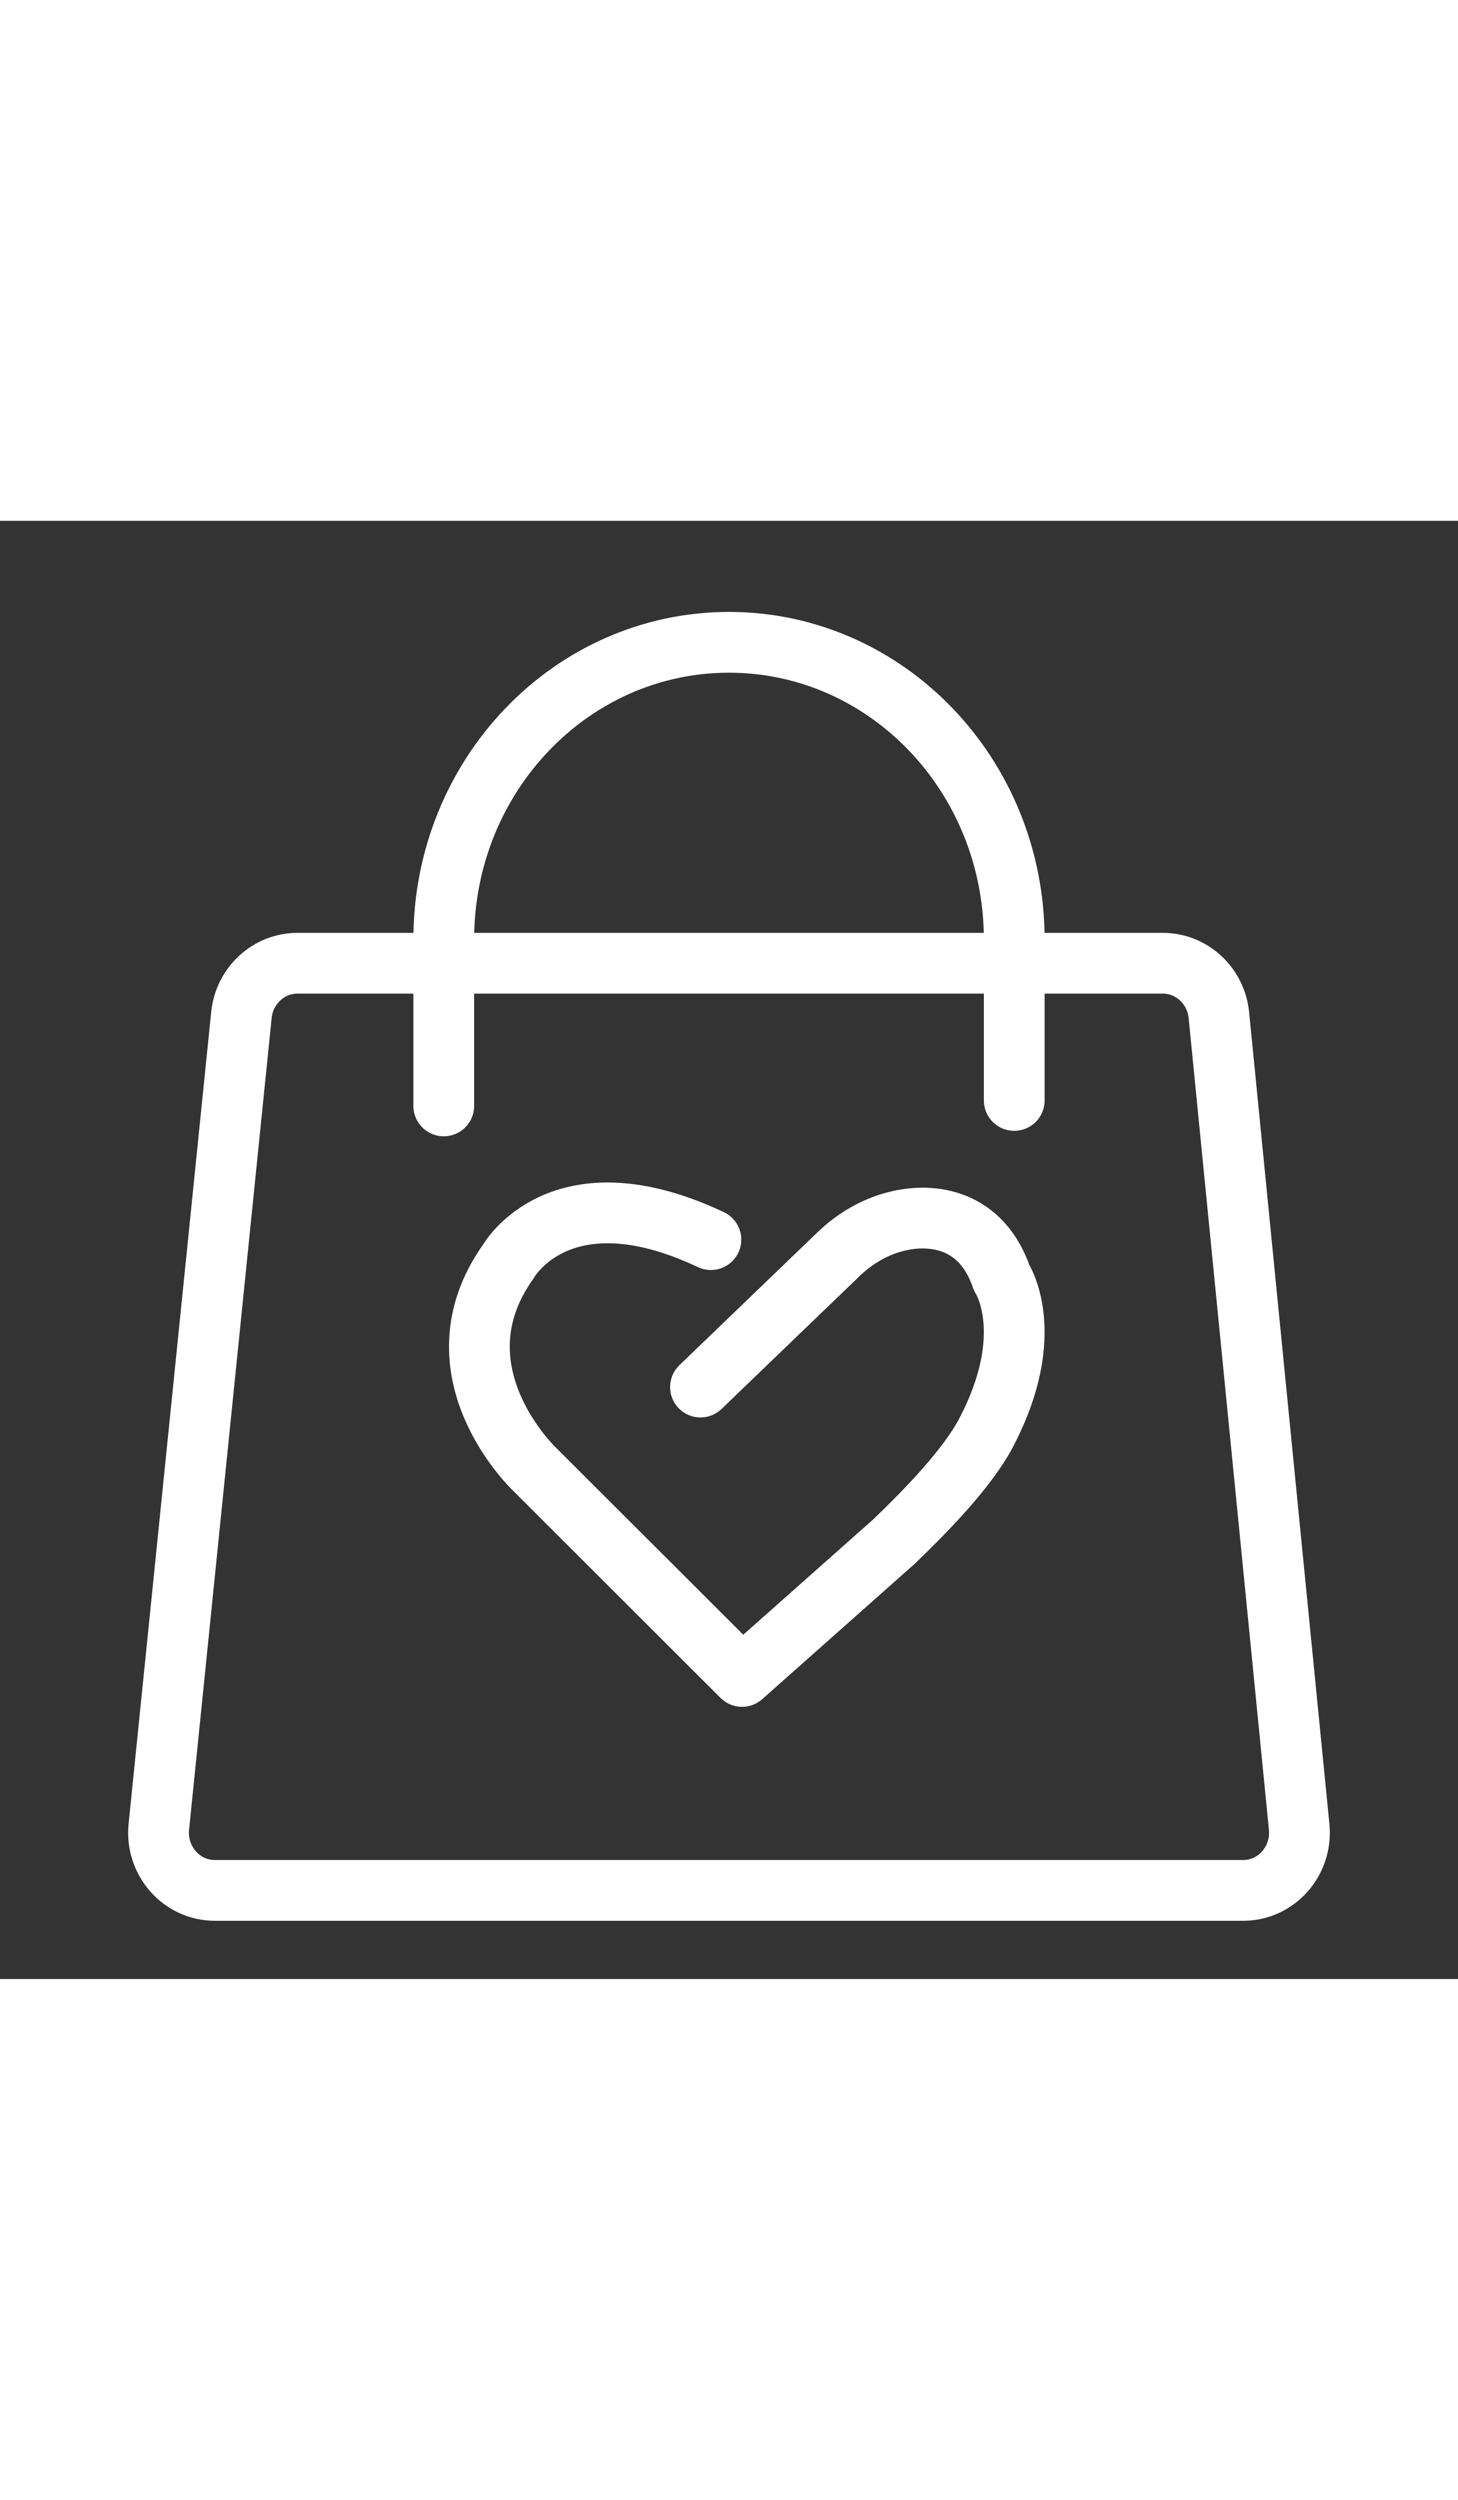
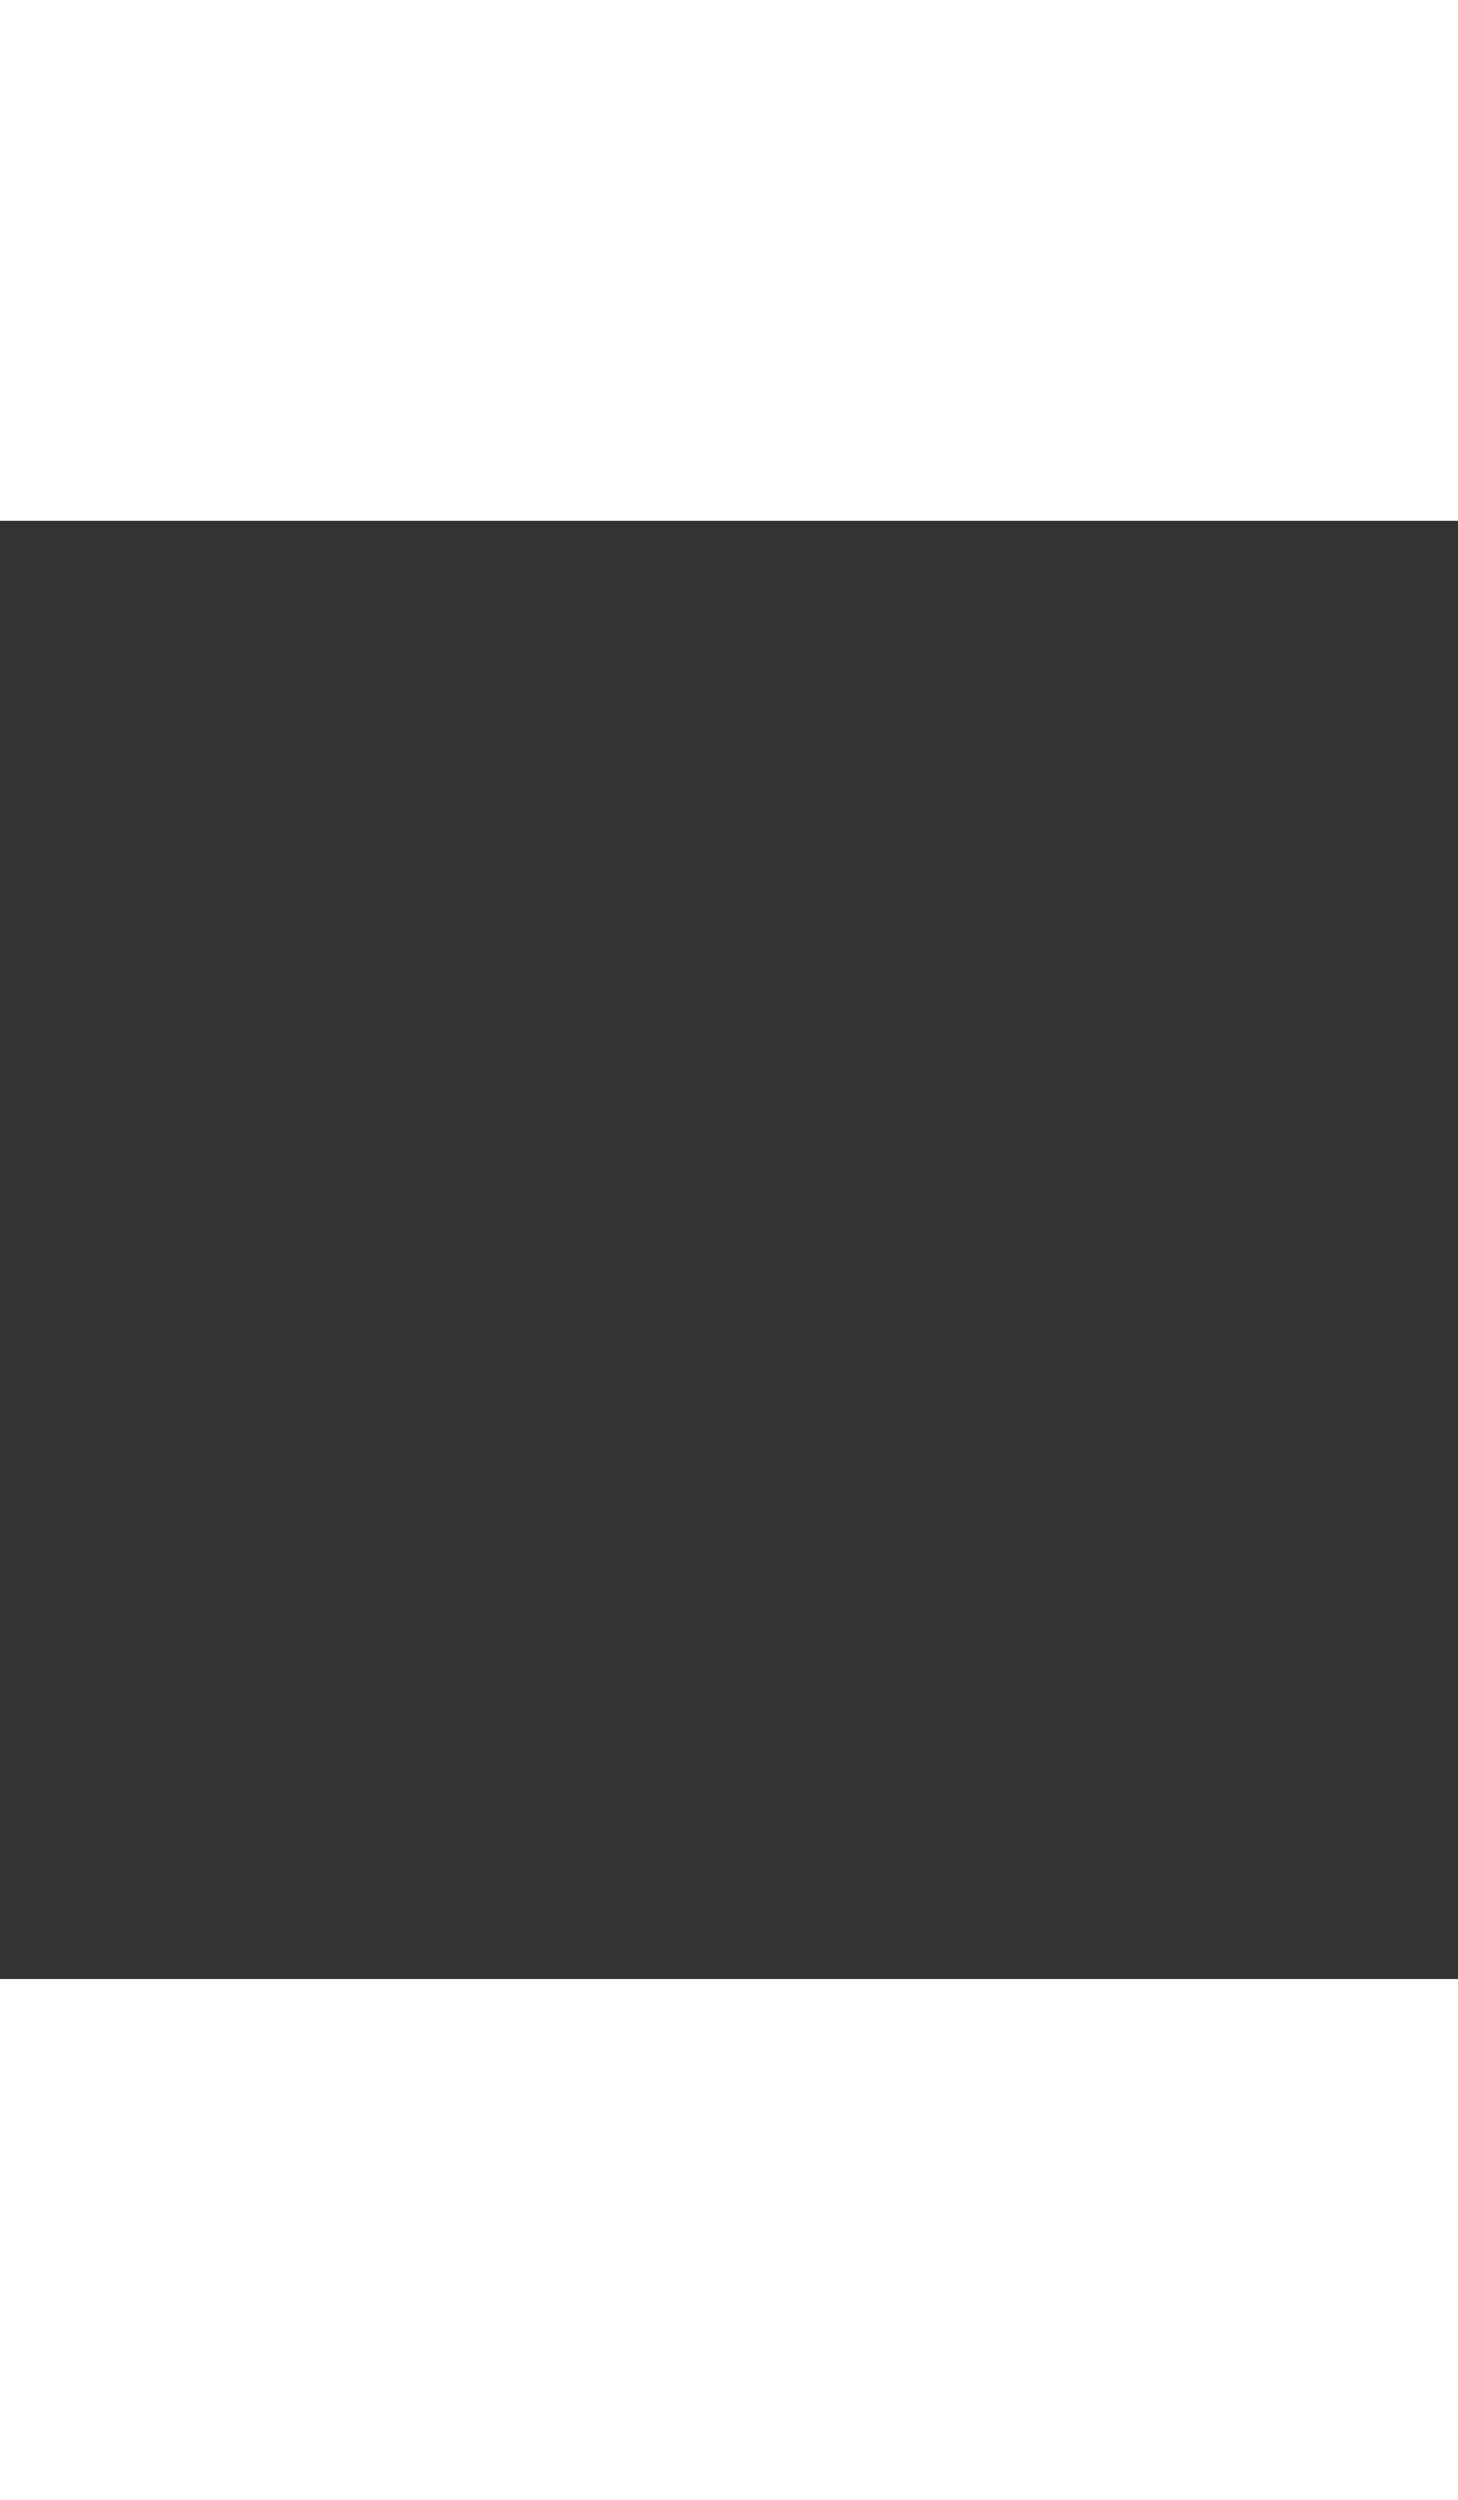
<svg xmlns="http://www.w3.org/2000/svg" width="36" height="36" viewBox="0 0 36 36" fill="none" style="width:21px">
  <rect x="0" y="0" width="36" height="36" fill="#333333" stroke="none" />
  <mask id="mask0_246_5730" style="mask-type:alpha" maskUnits="userSpaceOnUse" x="0" y="0" width="36" height="36">
-     <rect width="36" height="36" fill="#D9D9D9" />
-   </mask>
+     </mask>
  <g mask="url(#mask0_246_5730)">
-     <path d="M7.344 10.923H28.712C29.426 10.923 30.024 11.477 30.096 12.205L32.078 32.243C32.161 33.083 31.519 33.812 30.695 33.812H5.305C4.48 33.812 3.836 33.08 3.922 32.239L5.961 12.201C6.035 11.474 6.632 10.923 7.344 10.923H7.344Z" stroke="white" stroke-width="1.5" stroke-linecap="round" stroke-linejoin="round" />
    <path d="M10.957 14.445V10.338C10.957 6.285 14.11 3 18 3C21.89 3 25.043 6.285 25.043 10.338V14.31" stroke="white" stroke-width="1.5" stroke-linecap="round" stroke-linejoin="round" />
    <path d="M17.296 21.386L20.704 18.106C21.126 17.7 21.638 17.407 22.197 17.281C23.003 17.097 24.227 17.211 24.733 18.689C24.733 18.689 25.637 20.047 24.354 22.503C23.878 23.414 22.802 24.501 22.072 25.202L18.322 28.53L13.193 23.408C13.193 23.408 10.629 20.981 12.552 18.285C12.552 18.285 13.834 15.993 17.553 17.746" stroke="white" stroke-width="1.5" stroke-linecap="round" stroke-linejoin="round" />
  </g>
</svg>